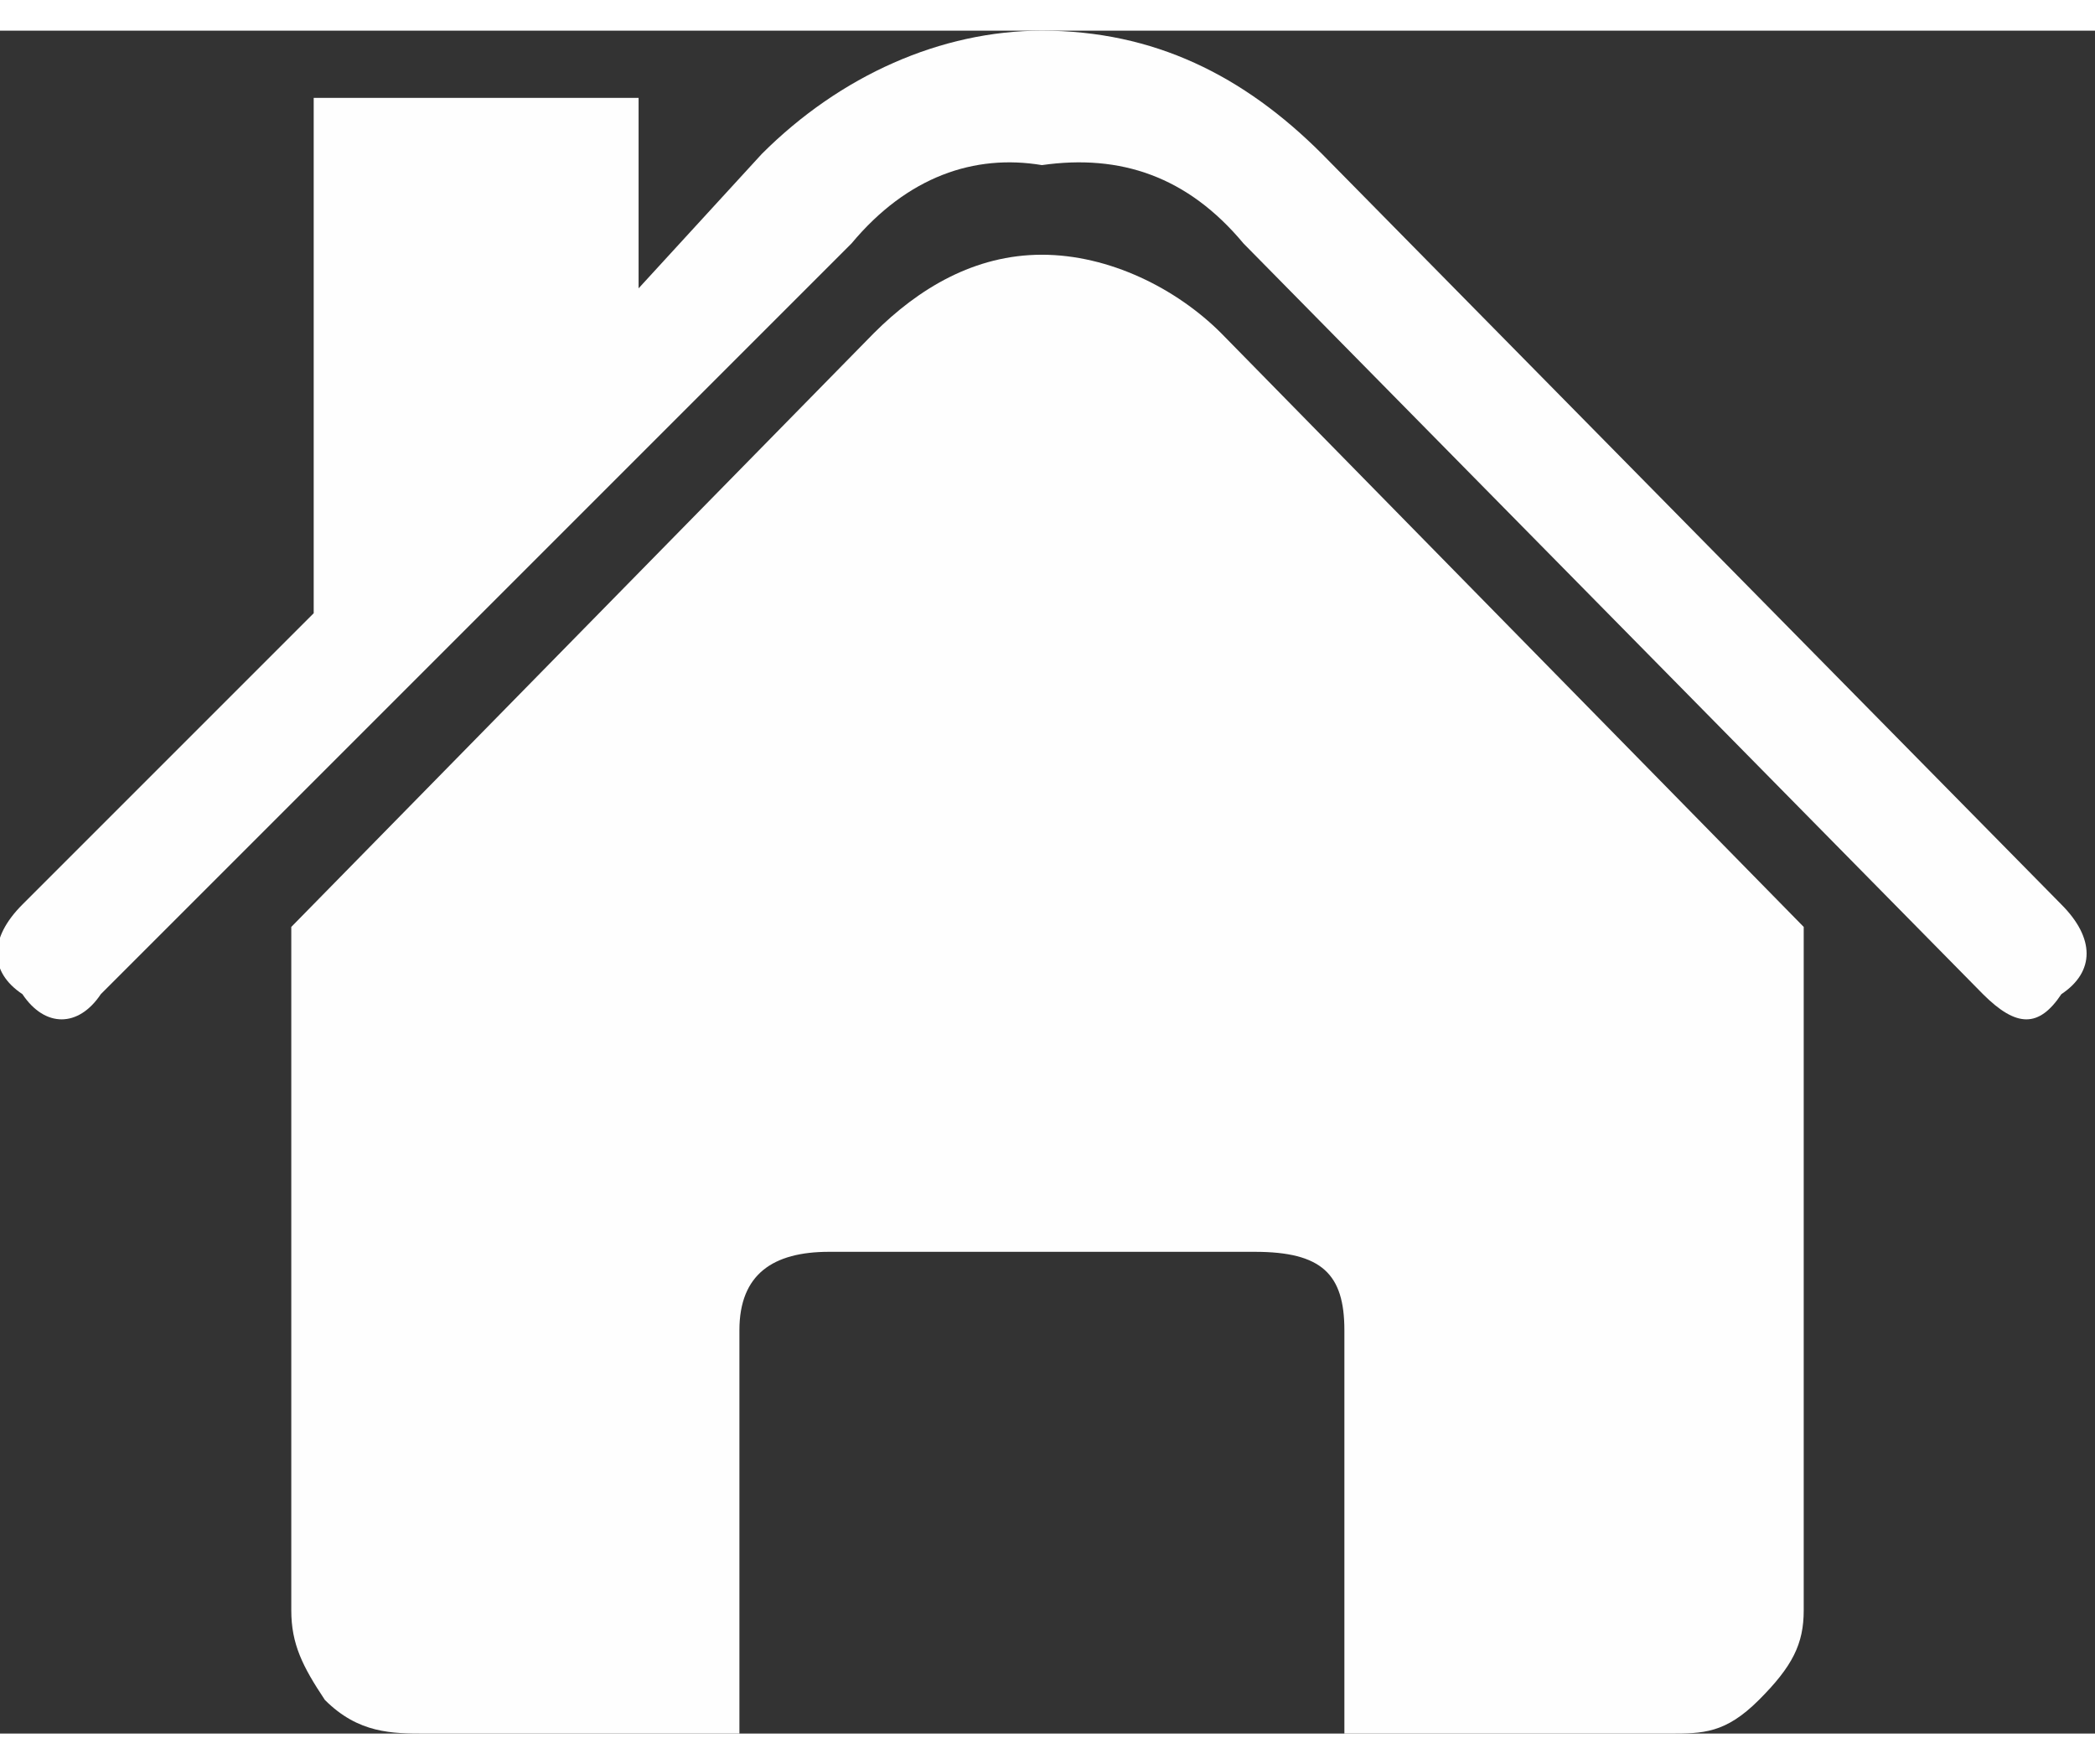
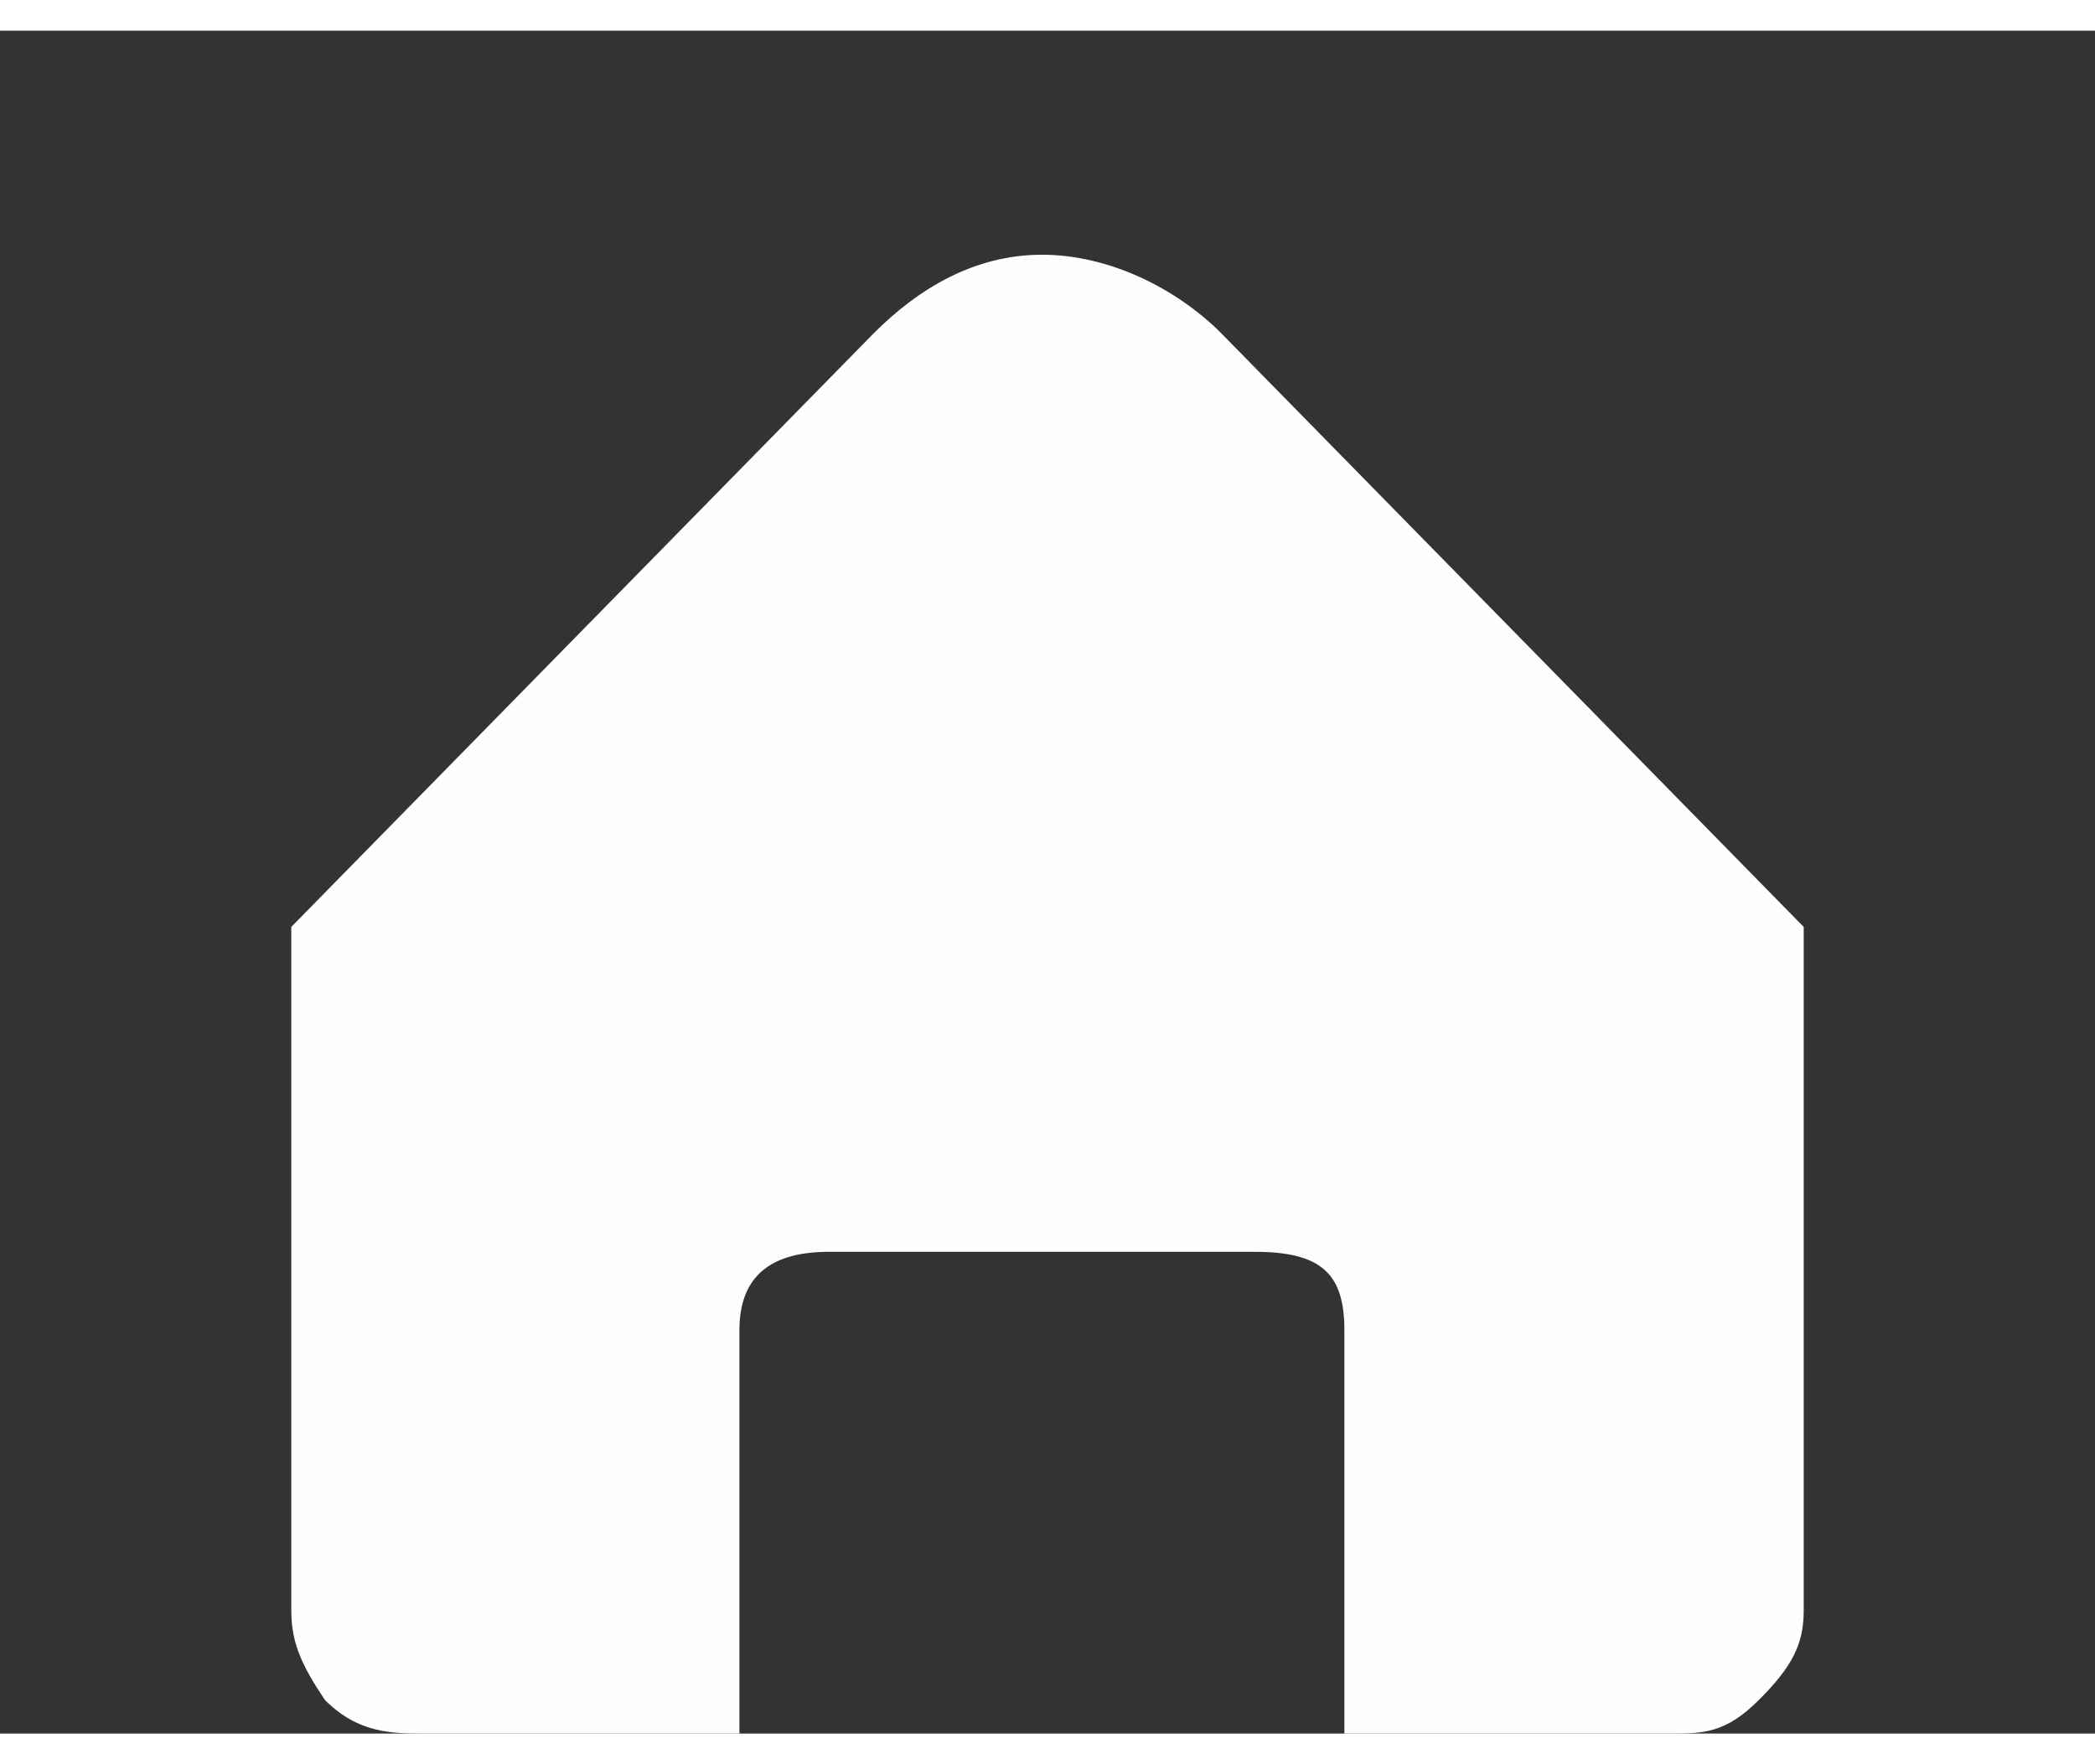
<svg xmlns="http://www.w3.org/2000/svg" xml:space="preserve" width="19px" height="16px" version="1.1" style="shape-rendering:geometricPrecision; text-rendering:geometricPrecision; image-rendering:optimizeQuality; fill-rule:evenodd; clip-rule:evenodd" viewBox="0 0 18700 15200">
  <rect x="0" y="0" width="18700" height="15200" fill="#333333" stroke="none" />
  <defs>
    <style type="text/css">
   
    .fil0 {fill:#FEFEFE;fill-rule:nonzero}
   
  </style>
  </defs>
  <g id="Capa_x0020_1">
    <g id="_2646455154976">
-       <path class="fil0" d="M18400 7800l-6600 -6700c-700,-700 -1500,-1100 -2500,-1100 -900,0 -1800,400 -2500,1100l-1100 1200 0 -1700 -2900 0 0 4600 -2600 2600c-300,300 -300,600 0,800 200,300 500,300 700,0l6700 -6700c500,-600 1100,-800 1700,-700 700,-100 1300,100 1800,700l6600 6700c300,300 500,300 700,0 300,-200 300,-500 0,-800z" />
      <path class="fil0" d="M12000 15200l2900 0c300,0 500,0 800,-300 300,-300 400,-500 400,-800l0 -6100 -5200 -5300c-400,-400 -1000,-700 -1600,-700 -600,0 -1100,300 -1500,700l-5200 5300 0 6100c0,300 100,500 300,800 300,300 600,300 900,300l2800 0 0 -3600c0,-500 300,-700 800,-700l3800 0c600,0 800,200 800,700l0 3600z" />
    </g>
  </g>
</svg>